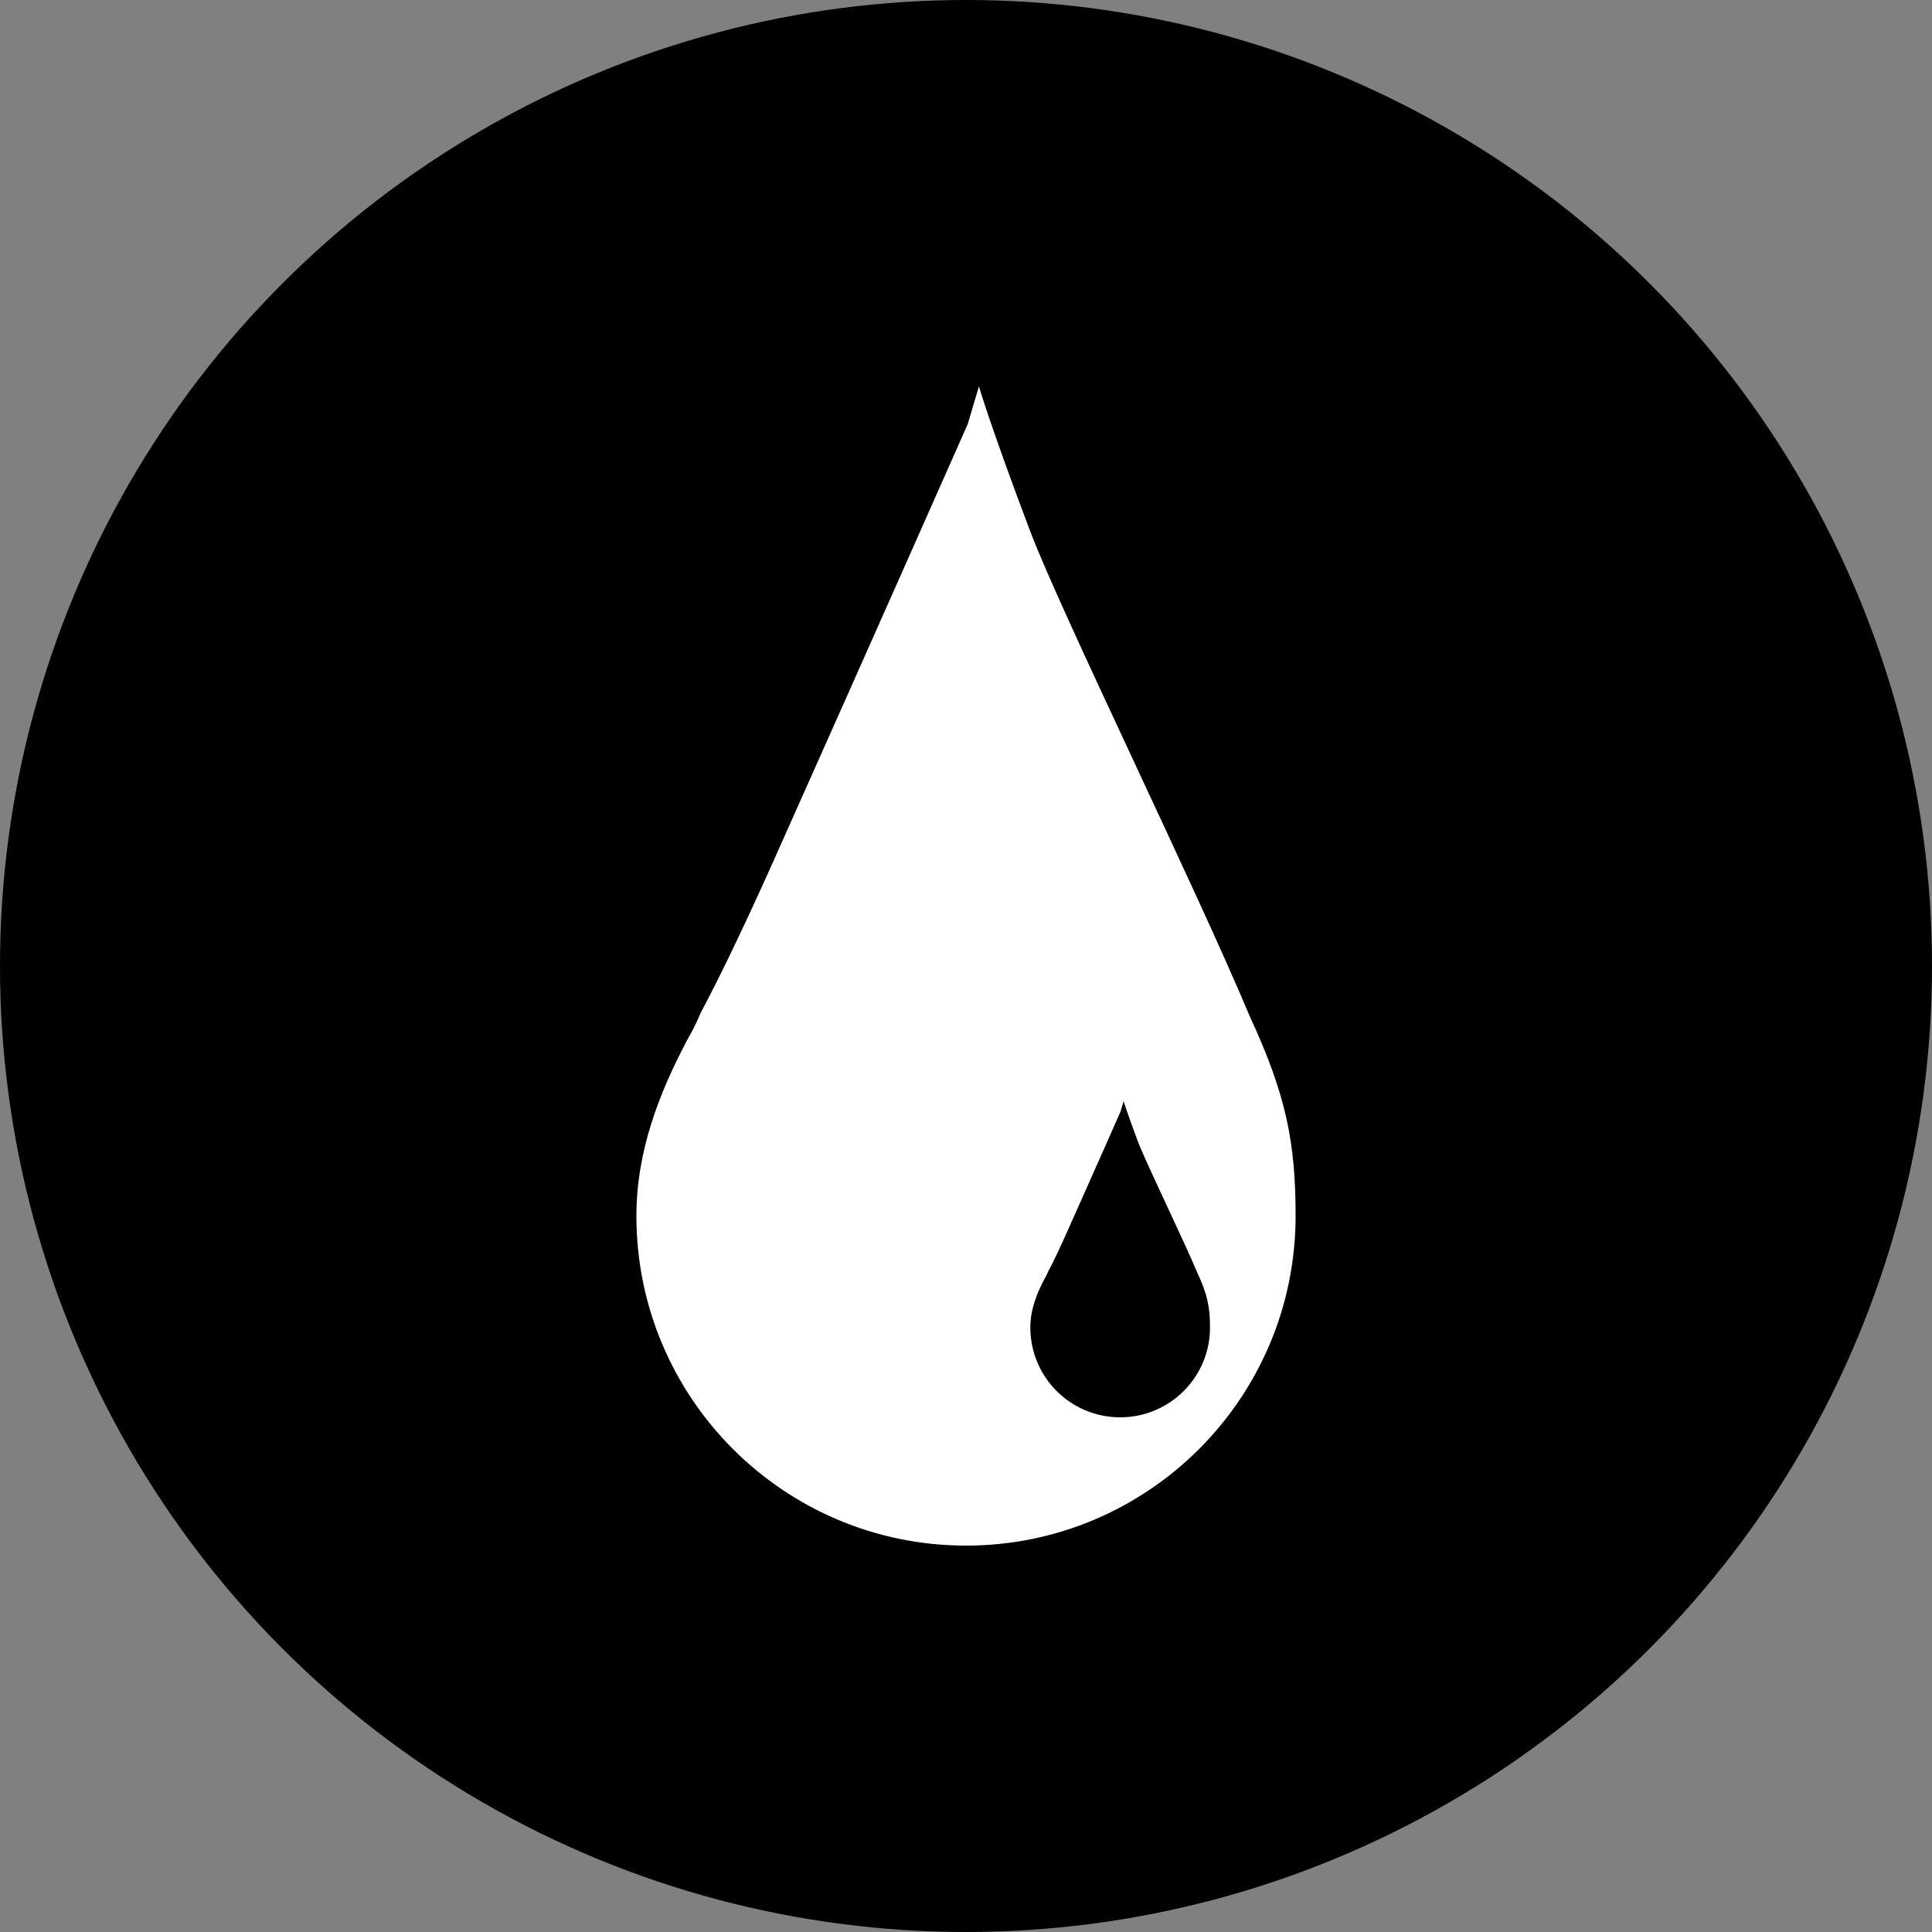
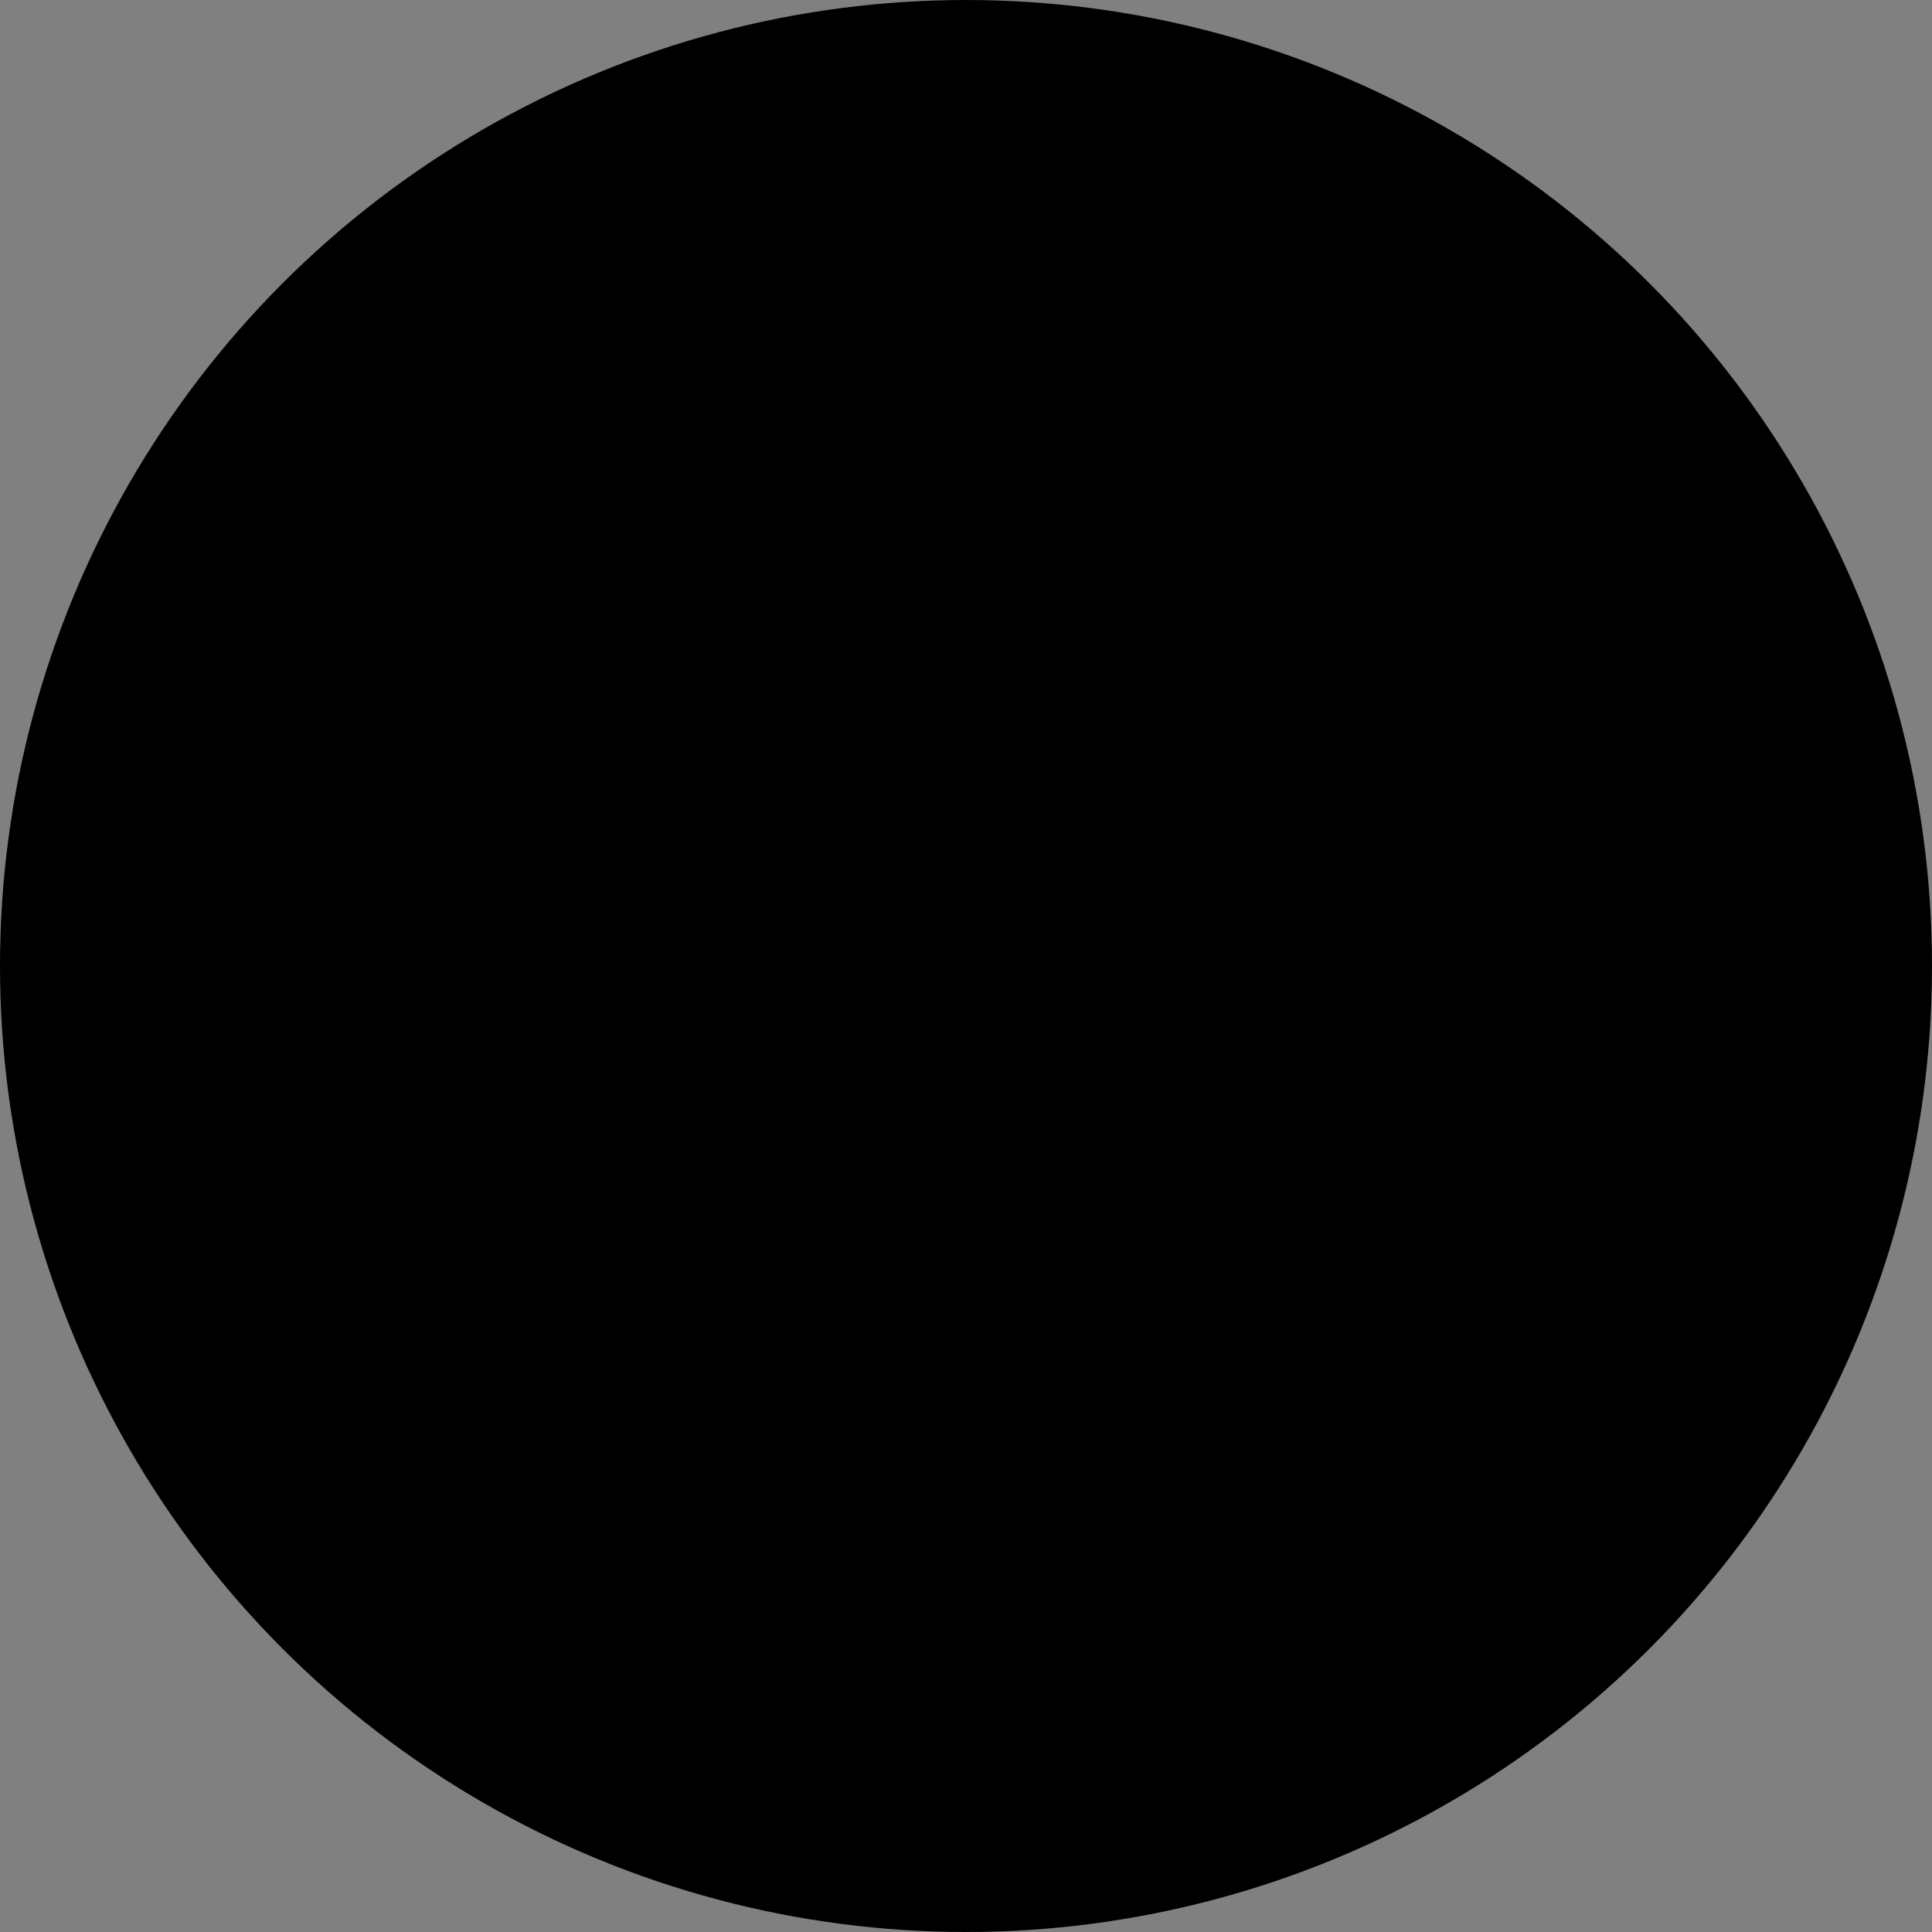
<svg xmlns="http://www.w3.org/2000/svg" viewBox="0 0 100 100" id="b">
  <rect x="0" y="0" width="100" height="100" fill="#808080" stroke="none" />
  <g id="c">
    <circle r="50" cy="50" cx="50" />
-     <path fill="#fff" d="M64.69,52.61c-2.78-6.64-9.78-20.92-11.37-25.12-2.08-5.5-2.65-7.49-2.65-7.49l-.58,1.95s-4.88,11.03-10.03,22.56c-1.84,4.11-3.03,6.48-3.79,7.91-.31,.74-.44,.92-.7,1.41-1.46,2.76-2.63,5.76-2.63,9.11,0,9.42,7.64,17.06,17.06,17.06s17.06-7.64,17.06-17.06c0-3.78-.48-6.25-2.37-10.33Zm-6.71,20.75c-2.57,0-4.65-2.08-4.65-4.65,0-.91,.32-1.73,.72-2.49,.07-.13,.11-.18,.19-.38,.21-.39,.53-1.04,1.03-2.16,1.41-3.15,2.73-6.15,2.73-6.15l.16-.53s.16,.54,.72,2.04c.43,1.14,2.34,5.04,3.1,6.85,.52,1.11,.65,1.79,.65,2.82,0,2.57-2.08,4.65-4.65,4.65Z" />
  </g>
</svg>